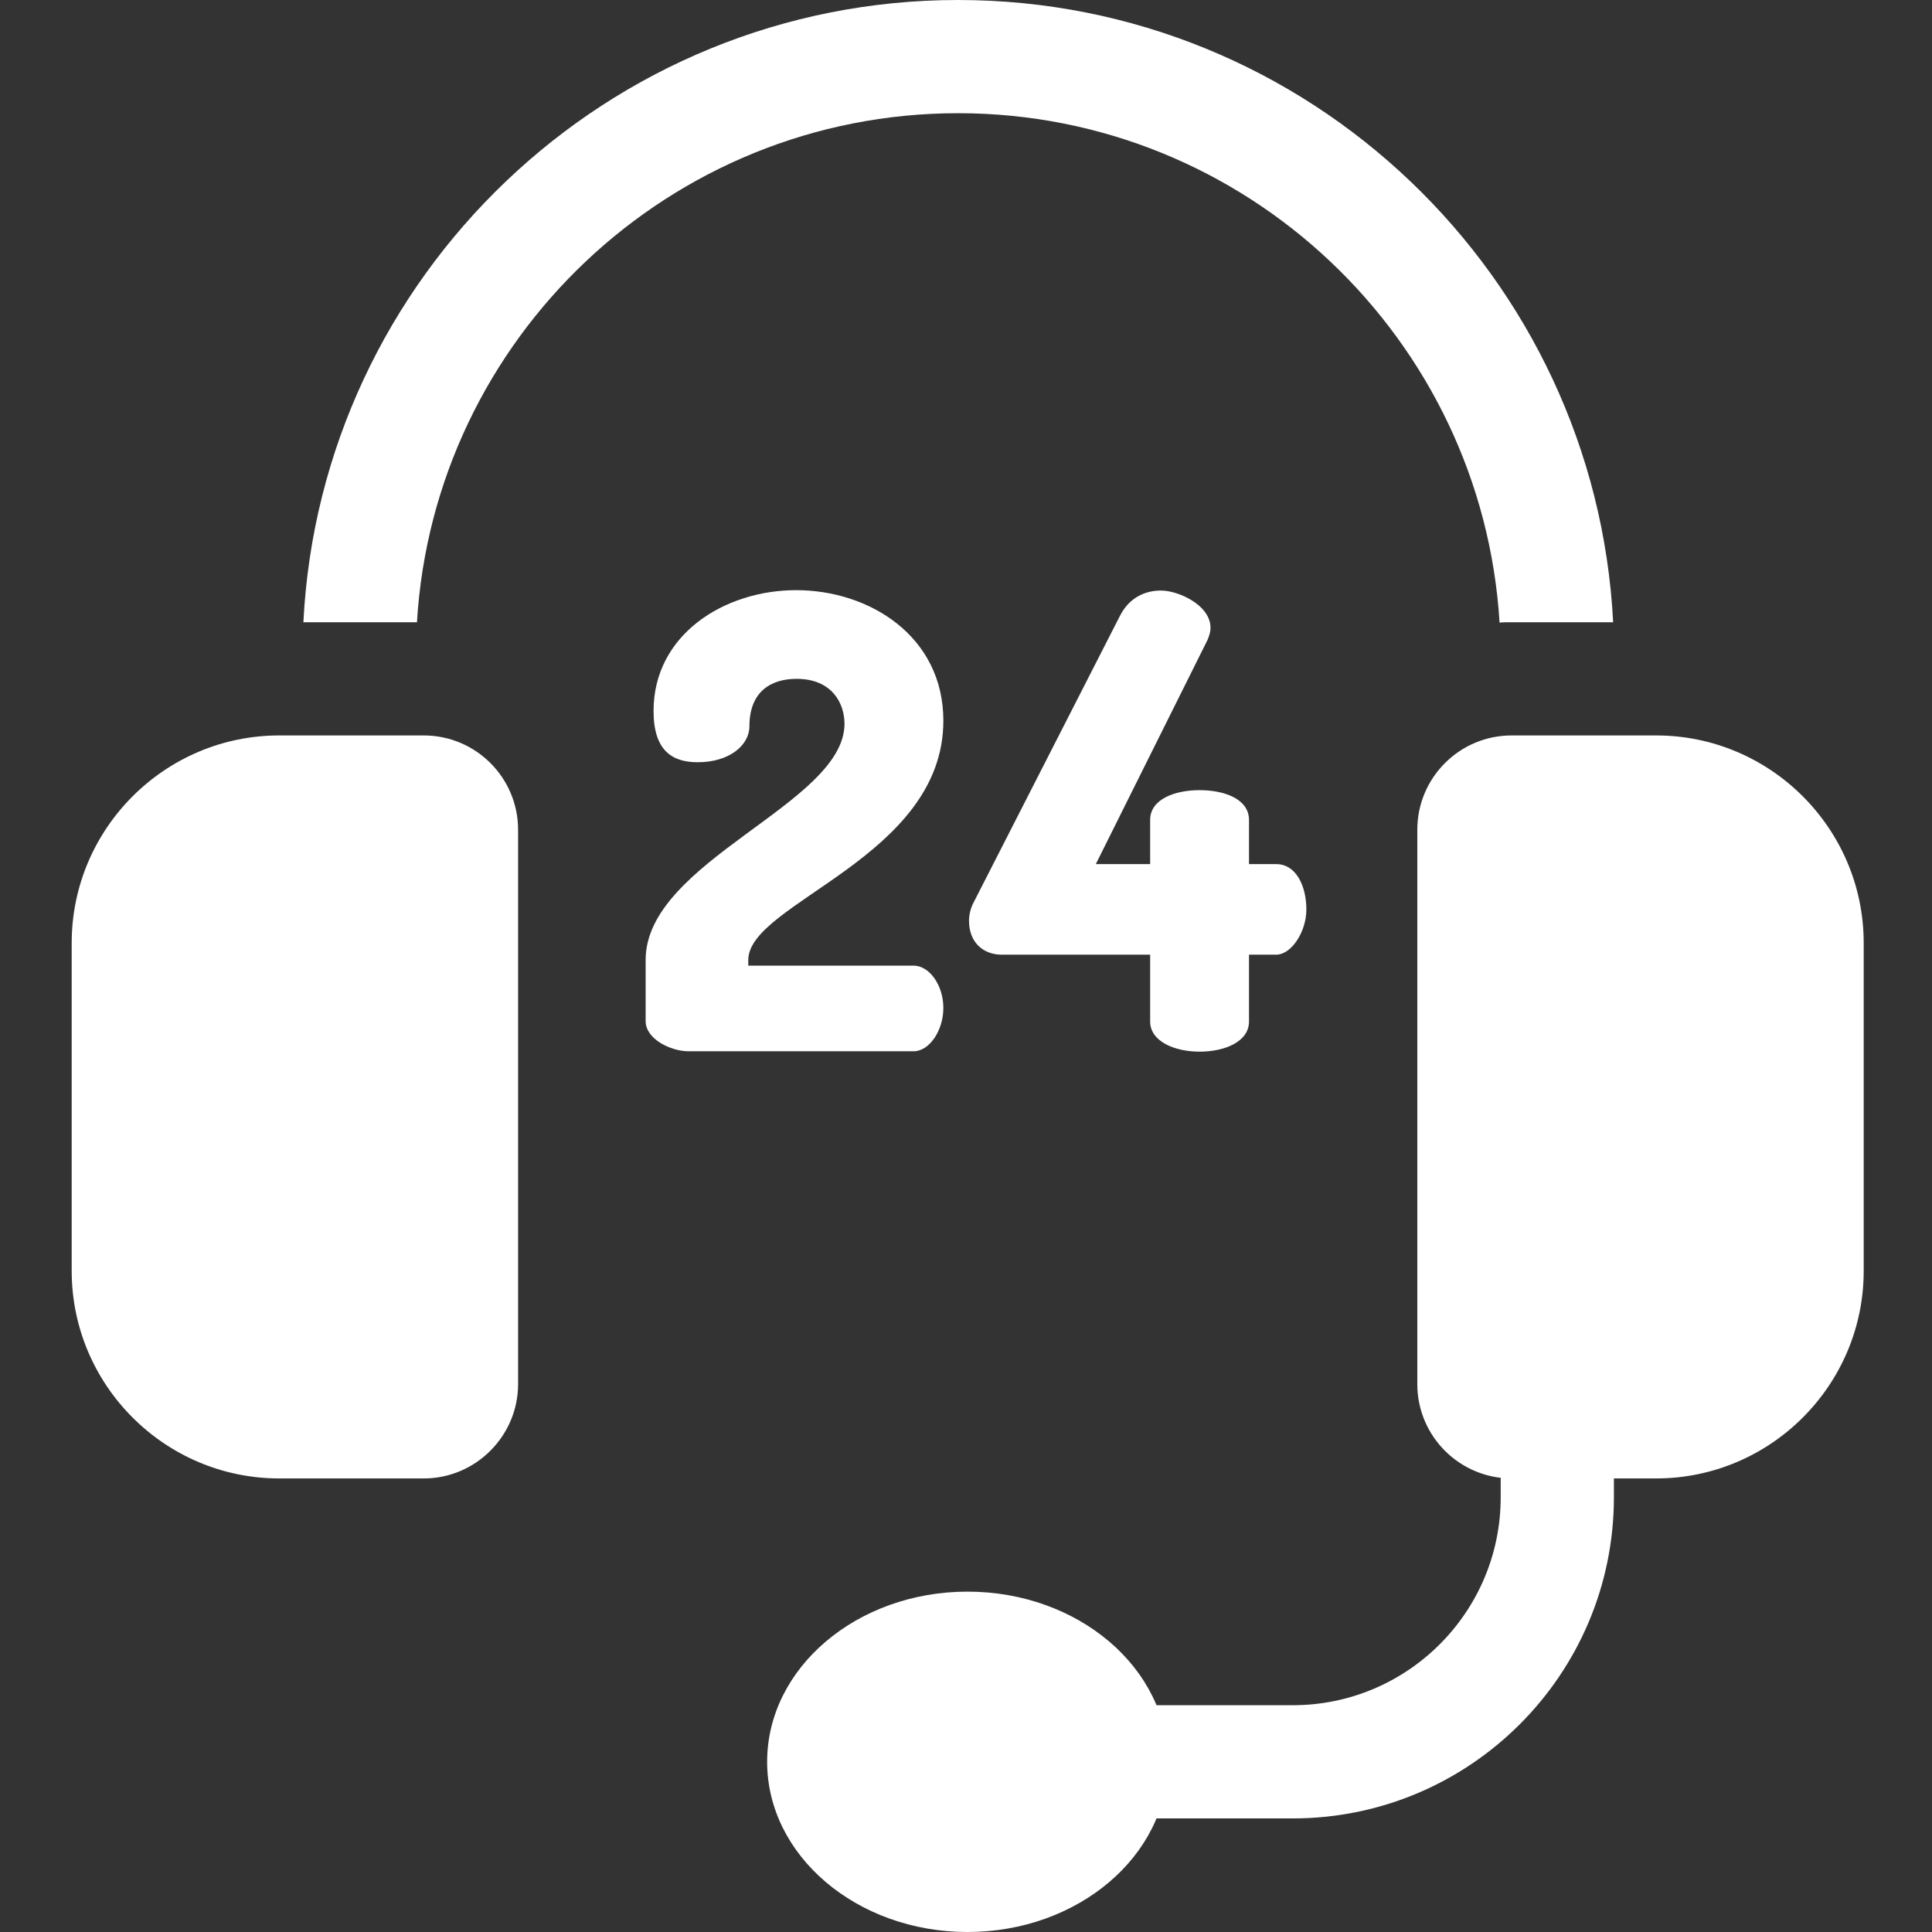
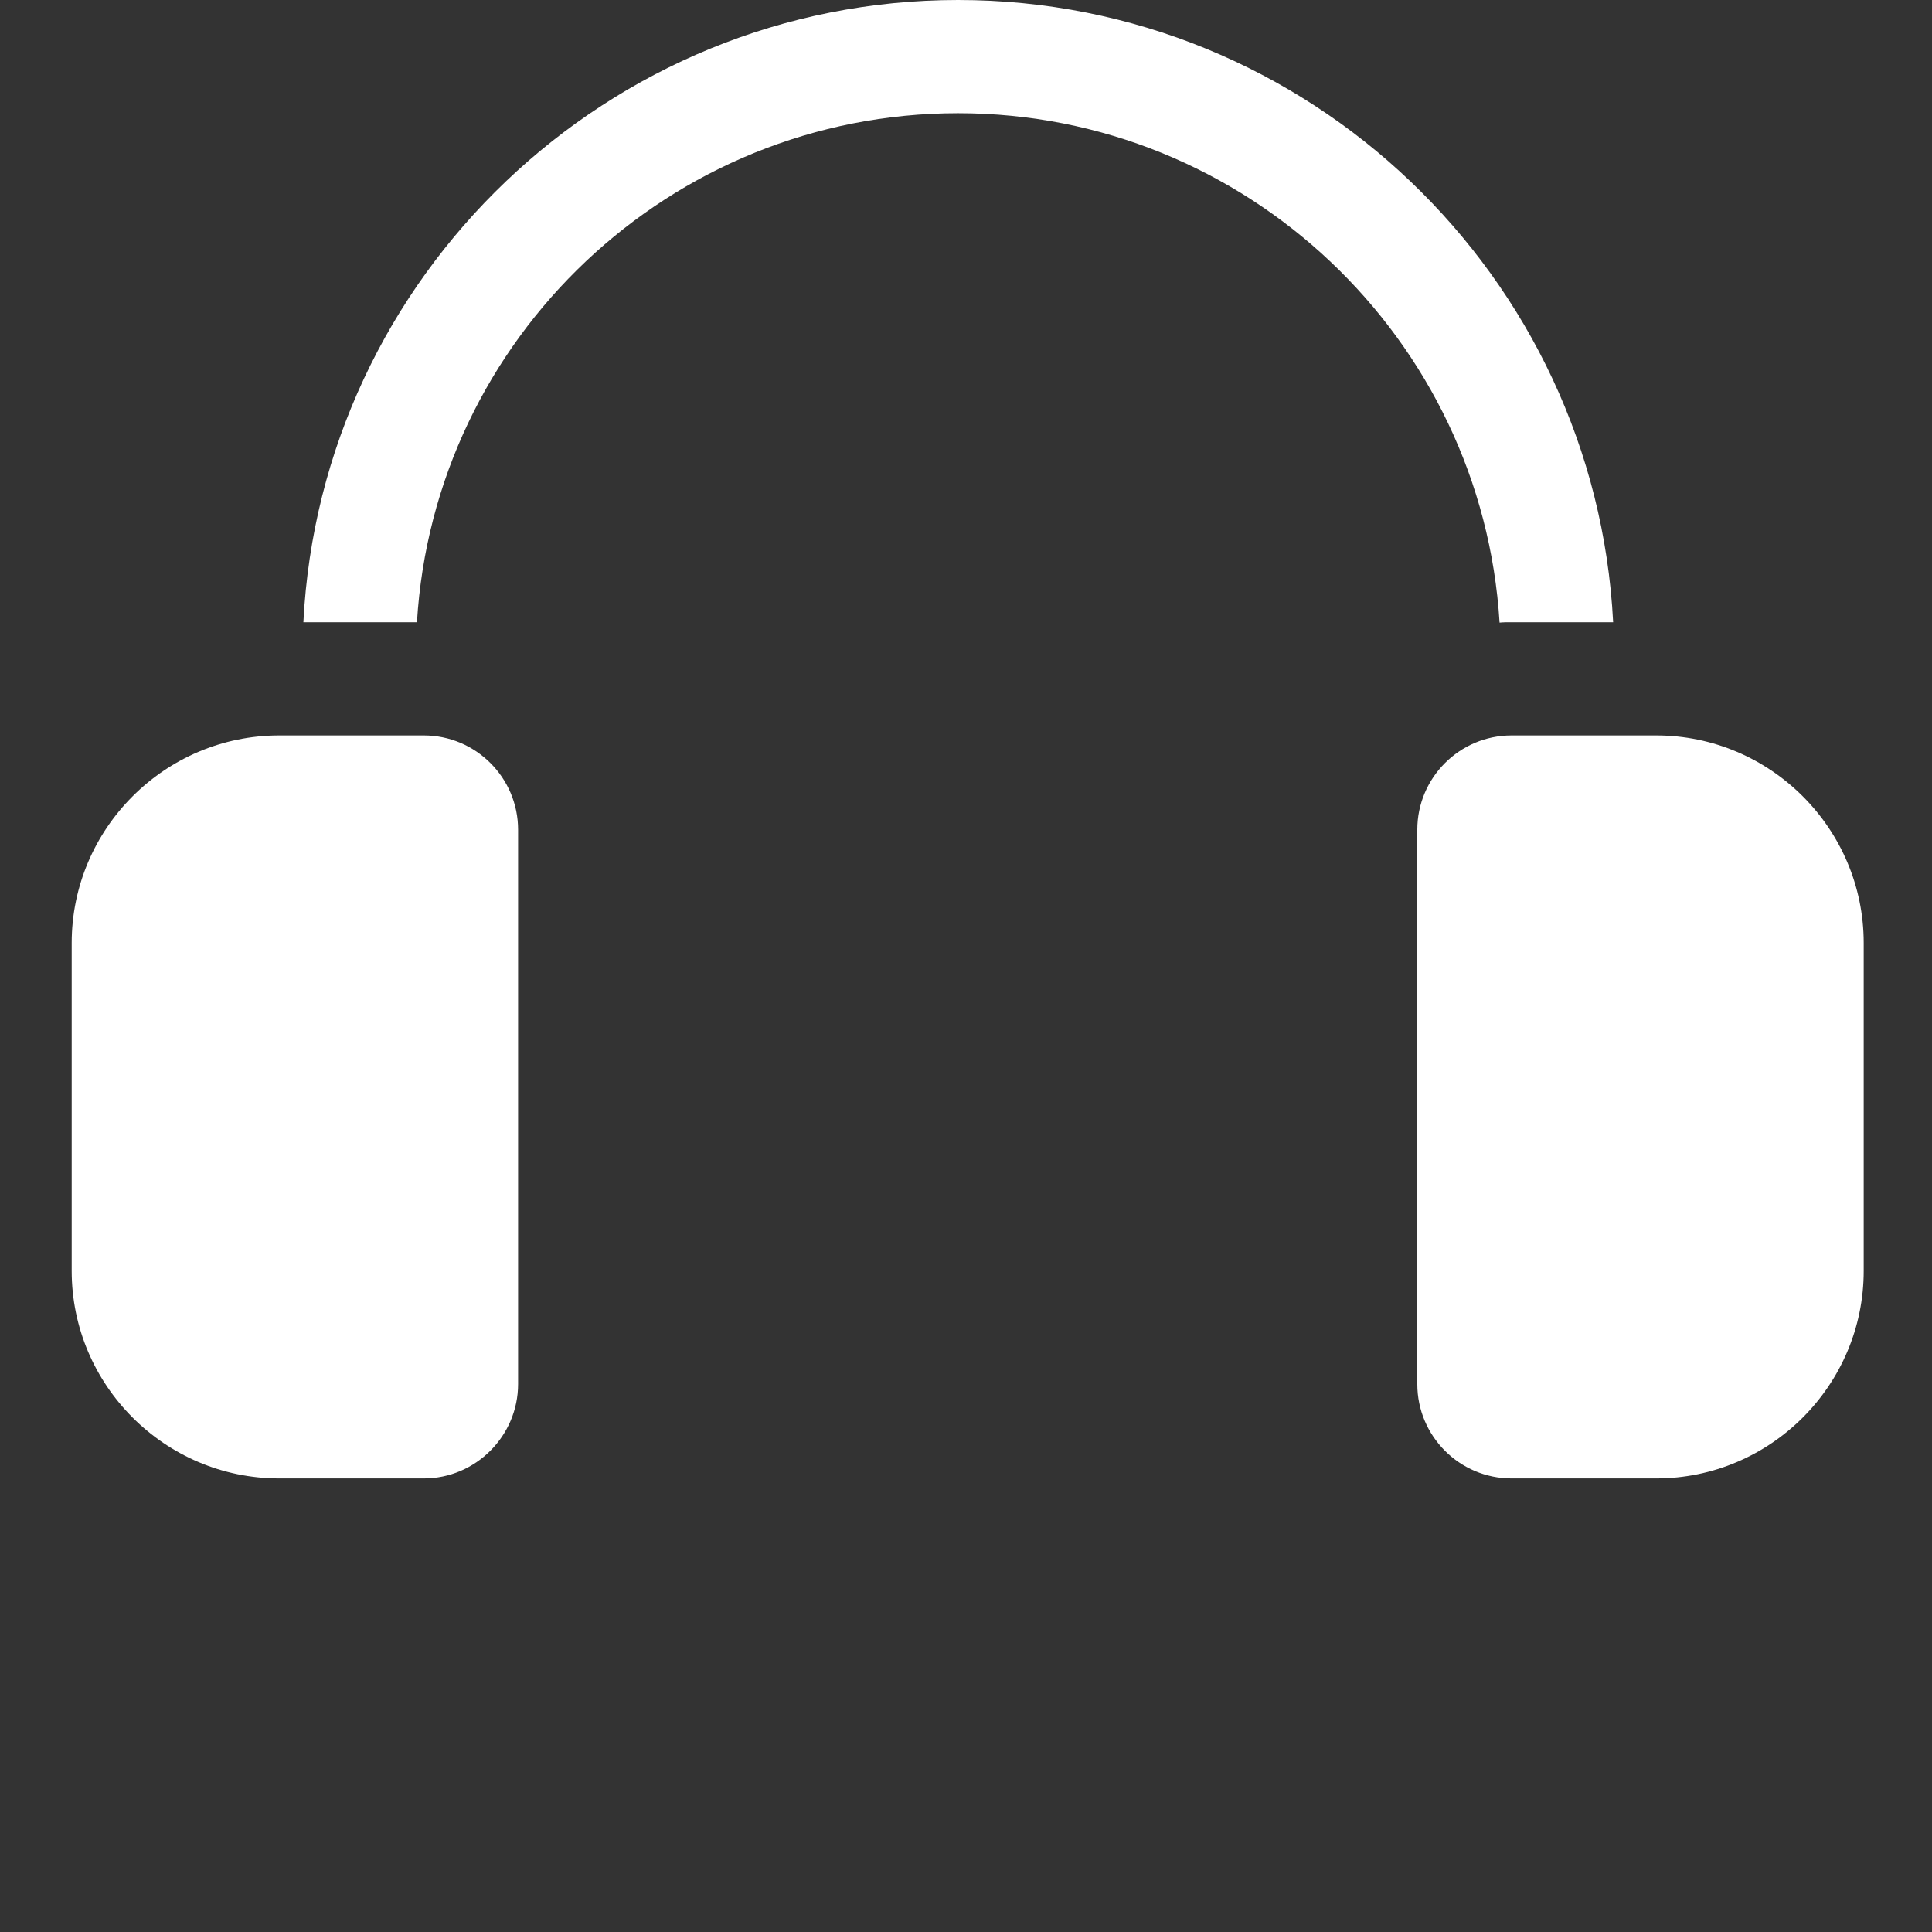
<svg xmlns="http://www.w3.org/2000/svg" version="1.1" id="Слой_1" x="0px" y="0px" viewBox="0 0 512 512" style="enable-background:new 0 0 512 512;" xml:space="preserve">
  <rect x="0" y="0" width="512" height="512" fill="#333333" stroke="none" />
  <style type="text/css">
	.st0{fill:#FFFFFF;}
</style>
  <path class="st0" d="M112.3,391.8H74c-30.3,0-55-24.7-55-55v-86.9c0-30.3,24.7-55,55-55h38.3c13.8,0,25,11.2,25,25v146.9  C137.3,380.5,126.1,391.8,112.3,391.8z" />
  <path class="st0" d="M253.9,0C161.1,0,85,73.2,80.4,164.9h30.1C115,89.7,177.6,30,253.9,30c76.3,0,138.9,59.8,143.5,135  c1-0.1,2-0.1,3.1-0.1h27C422.8,73.2,346.8,0,253.9,0z" />
  <path class="st0" d="M438.9,391.8h-38.3c-13.8,0-25-11.2-25-25V219.9c0-13.8,11.2-25,25-25h38.3c30.3,0,55,24.7,55,55v86.9  C493.9,367.1,469.2,391.8,438.9,391.8z" />
-   <path class="st0" d="M342.6,481.9h-48.1c-8.3,0-15-6.7-15-15s6.7-15,15-15h48.1c30.4,0,55.1-24.7,55.1-55.1v-20.1  c0-8.3,6.7-15,15-15s15,6.7,15,15v20.1C427.7,443.8,389.5,481.9,342.6,481.9z" />
-   <path class="st0" d="M256.4,512c-29.3,0-53.1-20.2-53.1-45.1s23.8-45.1,53.1-45.1s53.1,20.2,53.1,45.1S285.7,512,256.4,512z" />
-   <path class="st0" d="M211,156.4c19.4,0,39,12.2,39,34.6c0,36.3-51.7,48.2-51.7,63.4v1.5h43.8c4.2,0,7.9,5.2,7.9,11.2  s-3.7,11.5-7.9,11.5h-59.6c-4.7,0-11.4-3.2-11.4-8v-16.2c0-26.3,52.7-41.3,52.7-62.6c0-5.4-3.3-11.9-12.7-11.9  c-6.7,0-12.5,3.3-12.5,12.6c0,4.9-5.2,9.5-13.7,9.5c-6.7,0-11.7-3-11.7-13.6C173.2,168.2,191.9,156.4,211,156.4z" />
-   <path class="st0" d="M304.7,253h-39.2c-4.9,0-8.7-3.2-8.7-9c0-1.3,0.3-3.2,1.3-5l38.7-75.8c2.5-4.9,6.7-6.7,10.9-6.7  c4.5,0,13.1,3.8,13.1,9.9c0,1-0.3,2-0.8,3.2l-29.6,59.4h14.4v-11.7c0-5.5,6.5-7.9,13.1-7.9c6.5,0,13.1,2.3,13.1,7.9v11.7h7.2  c5.4,0,8,6,8,12s-4,12-8,12h-7.2v17.7c0,5.4-6.5,8-13.1,8s-13.1-2.7-13.1-8V253z" />
</svg>